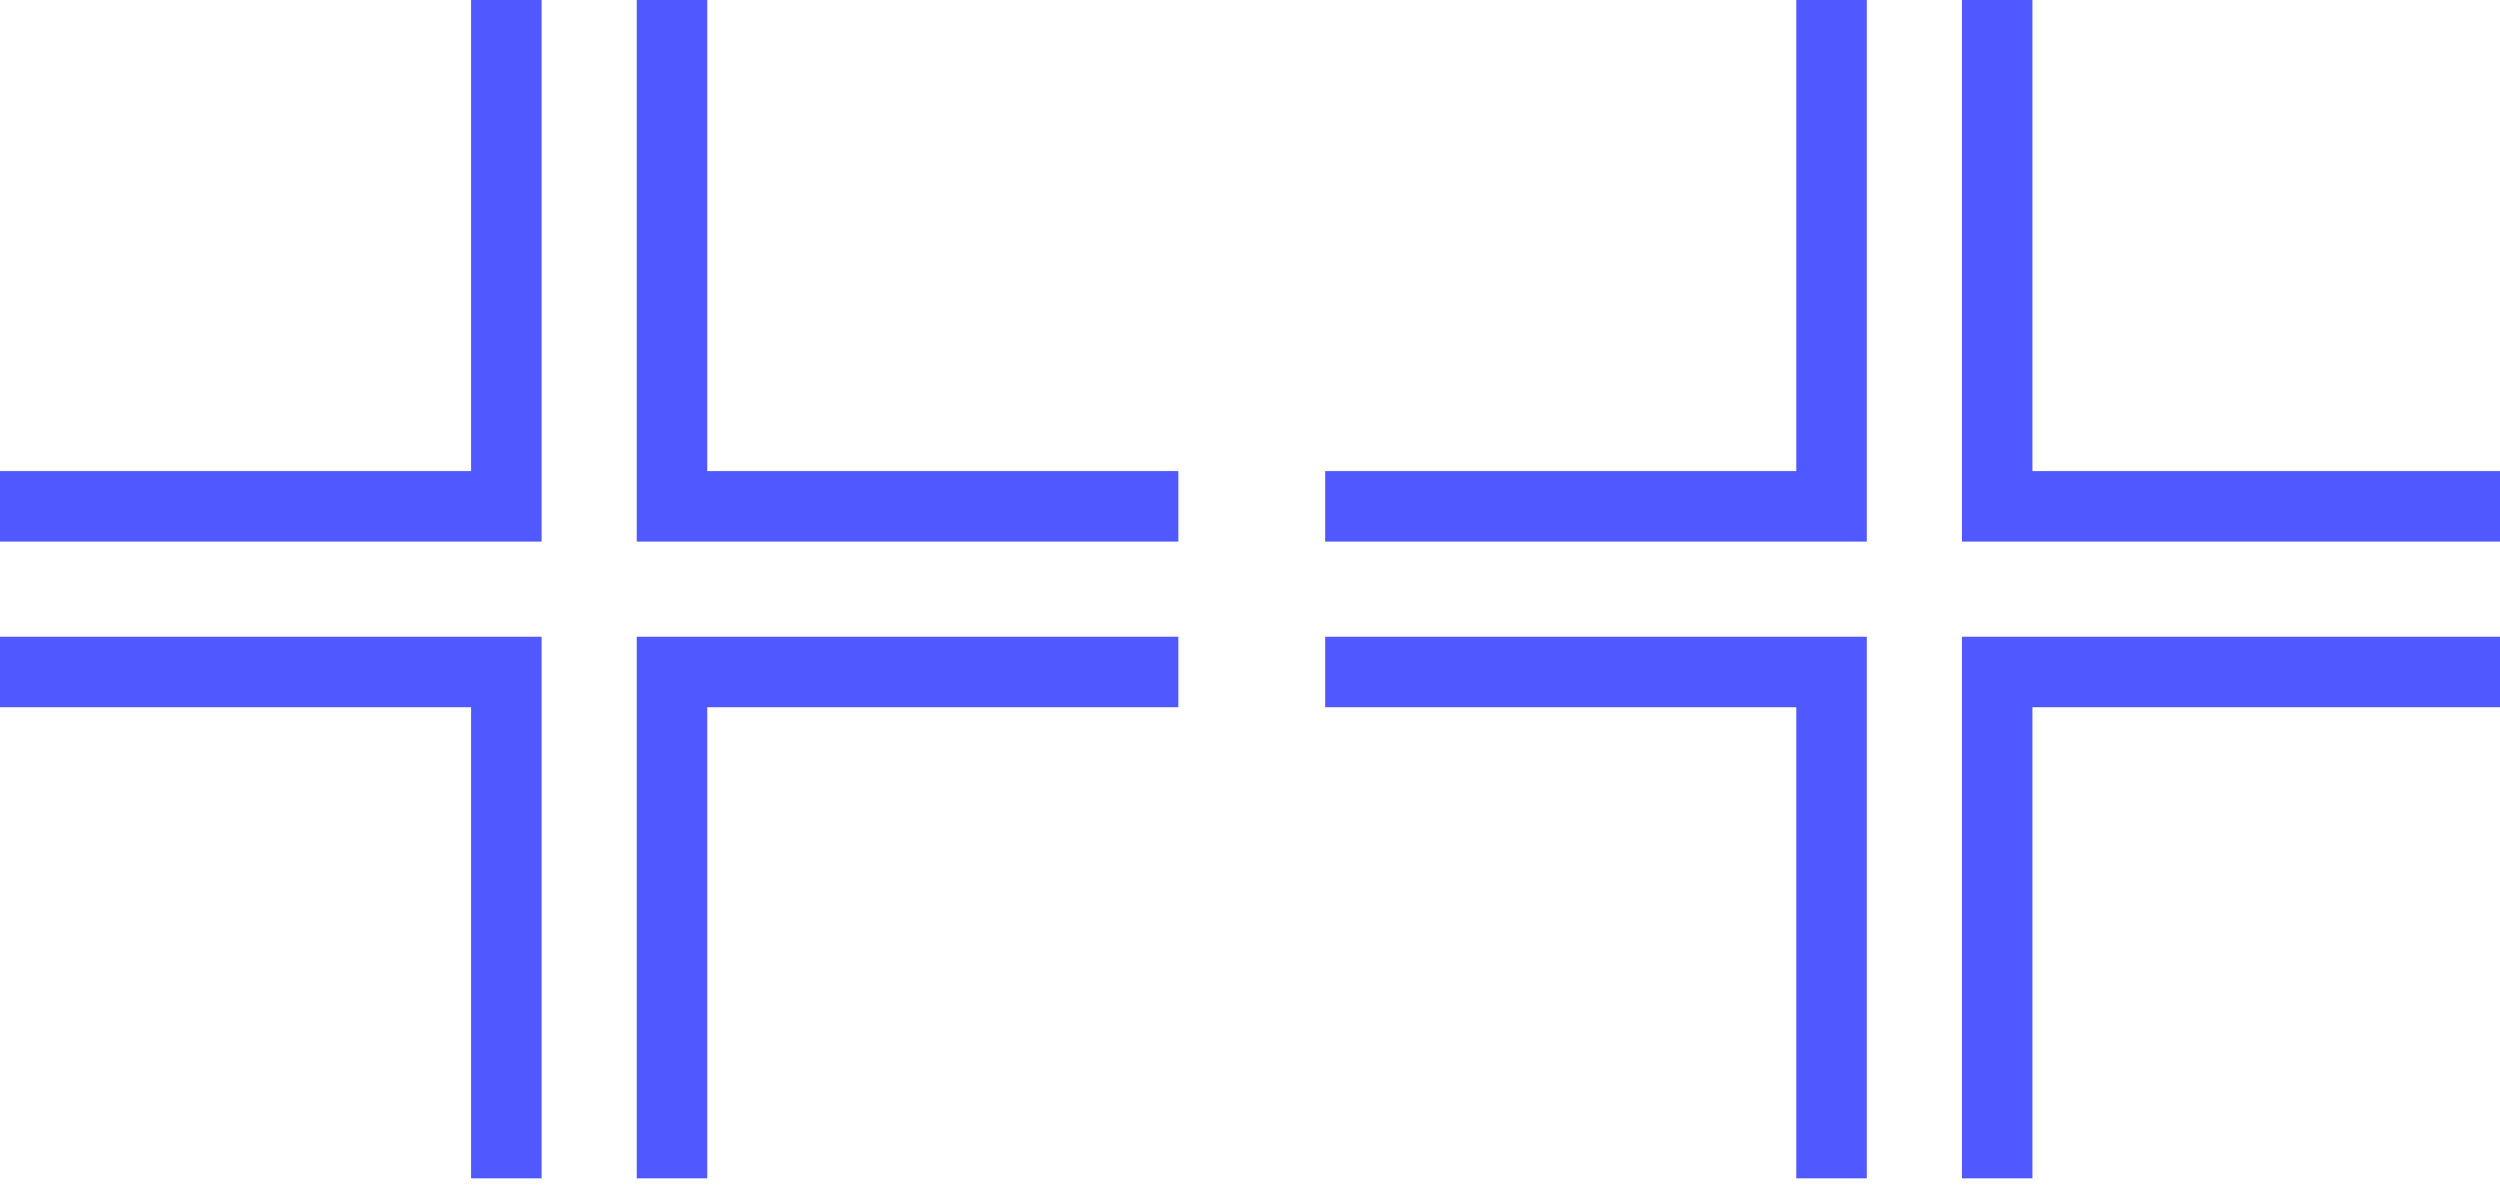
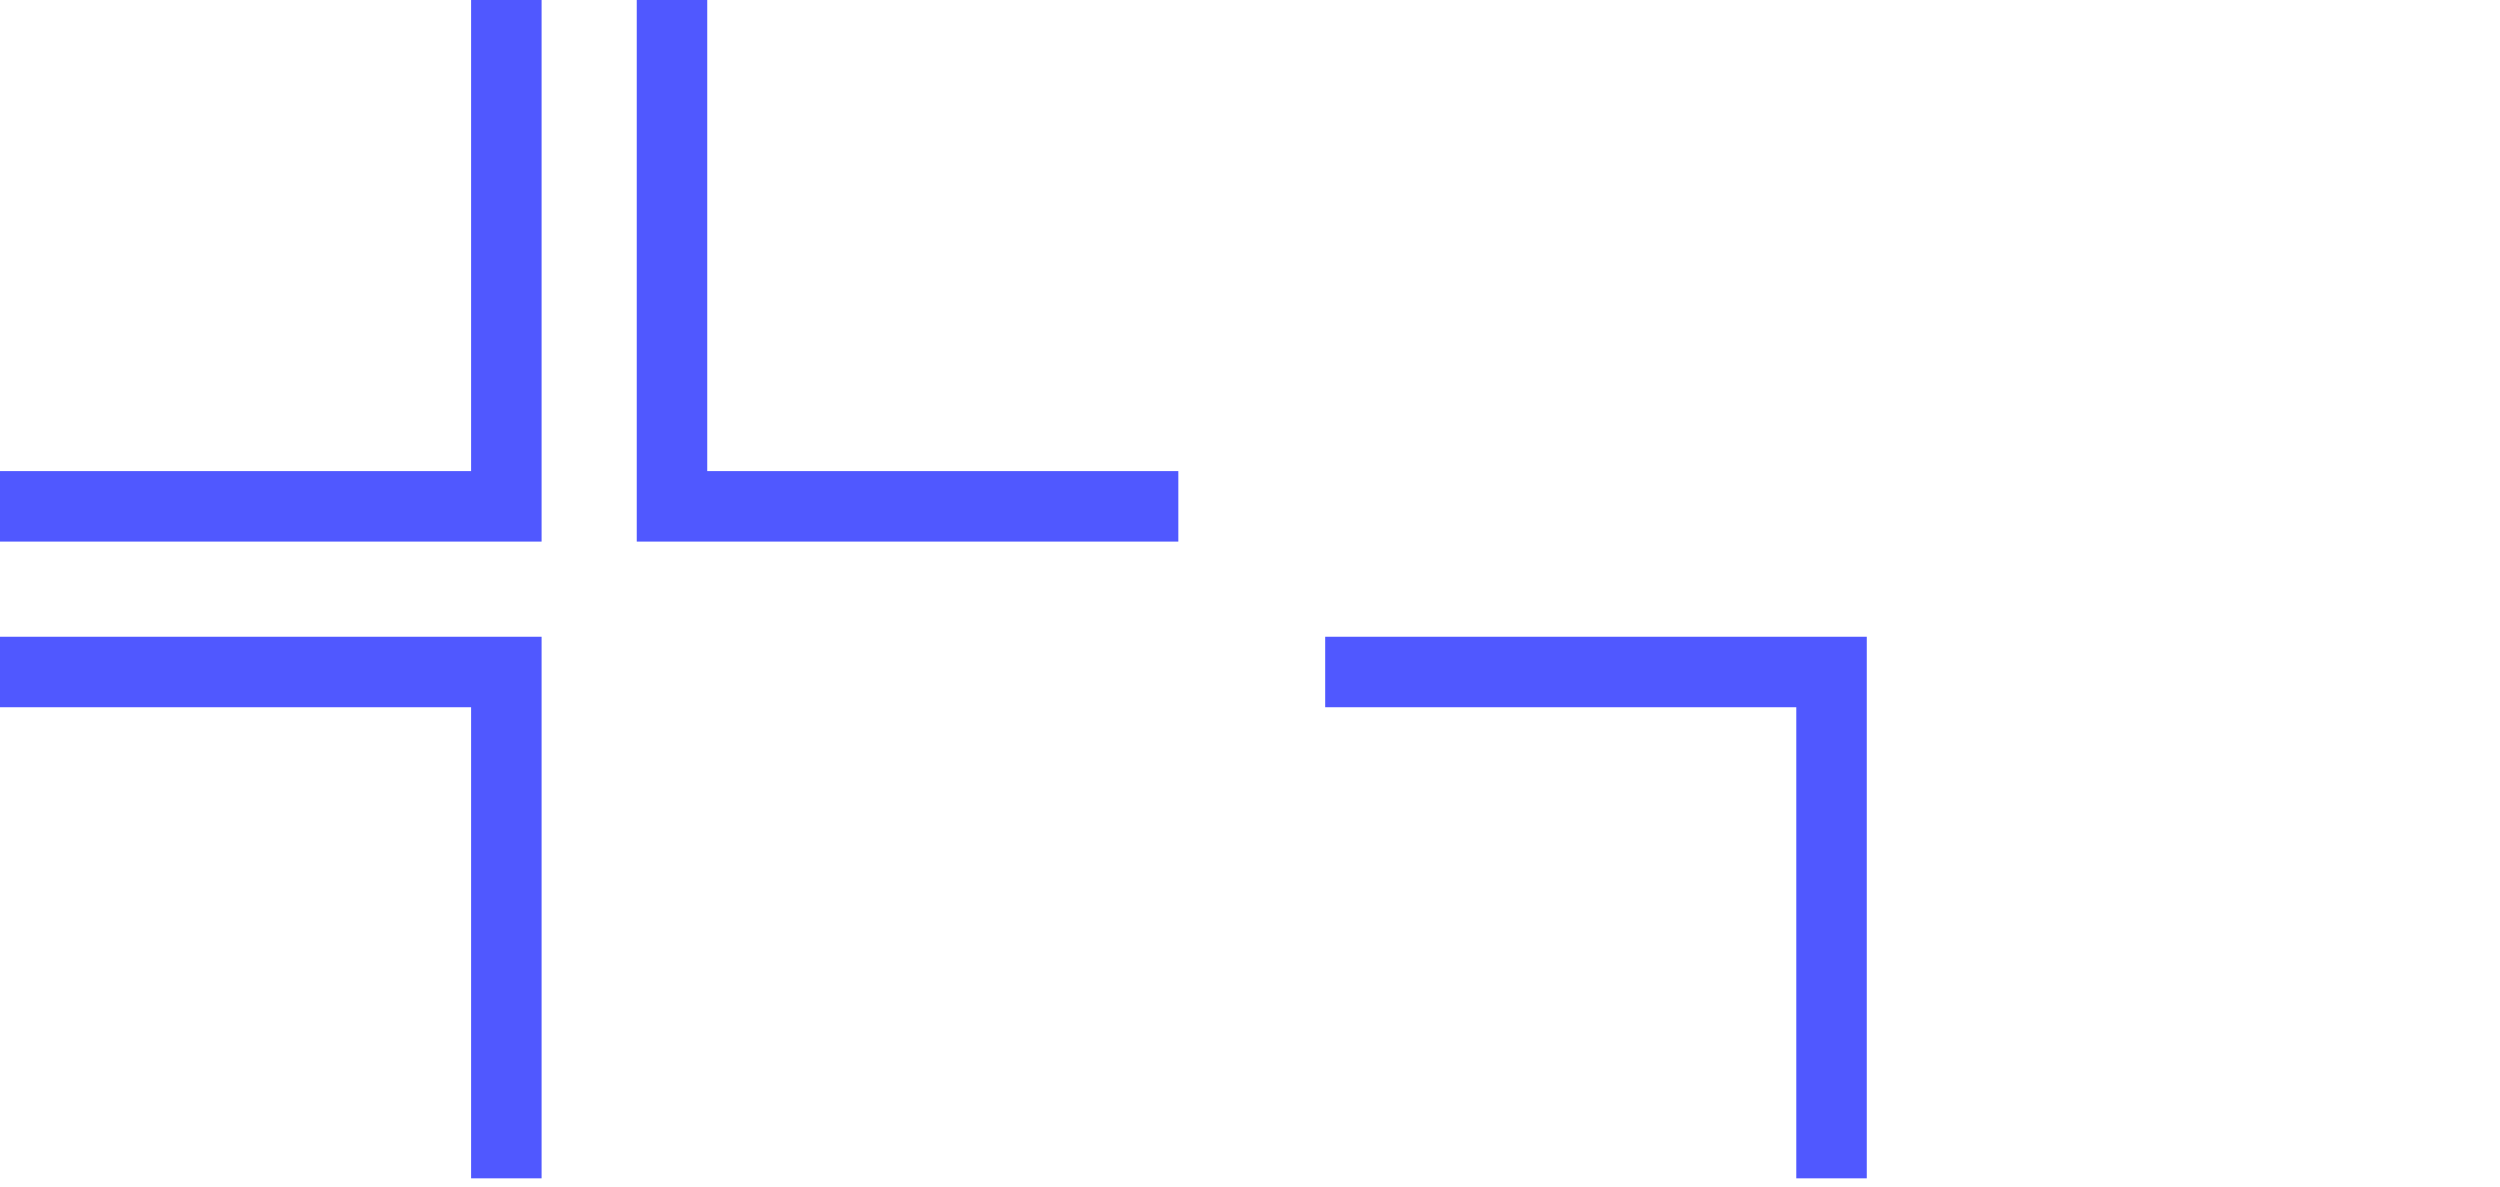
<svg xmlns="http://www.w3.org/2000/svg" version="1.1" id="Layer_1" x="0px" y="0px" viewBox="0 0 212.8 101" style="enable-background:new 0 0 212.8 101;" xml:space="preserve">
  <style type="text/css">
	.st0{fill-rule:evenodd;clip-rule:evenodd;fill:#5058FF;}
</style>
  <title>E53E1EAE-04FF-4146-A958-8DEF76FCEAD8@2x</title>
  <desc>Created with sketchtool.</desc>
  <g id="Desktop">
    <g id="d-mision-vision-valores-hovers" transform="translate(-728, -5098)">
      <g id="Group-5" transform="translate(728, 5098)">
        <polygon id="Fill-1" class="st0" points="40.1,0 40.1,40.1 0,40.1 0,46.1 46.1,46.1 46.1,0    " />
        <polygon id="Fill-2" class="st0" points="54.2,0 54.2,46.1 100.3,46.1 100.3,40.1 60.2,40.1 60.2,0    " />
        <polygon id="Fill-3" class="st0" points="0,54.2 0,60.2 40.1,60.2 40.1,100.3 46.1,100.3 46.1,54.2    " />
-         <polygon id="Fill-4" class="st0" points="54.2,54.2 54.2,100.3 60.2,100.3 60.2,60.2 100.3,60.2 100.3,54.2    " />
      </g>
    </g>
  </g>
  <g id="Desktop_1_">
    <g id="d-mision-vision-valores-hovers_1_" transform="translate(-728, -5098)">
      <g id="Group-5_1_" transform="translate(728, 5098)">
-         <polygon id="Fill-1_1_" class="st0" points="152.9,0 152.9,40.1 112.8,40.1 112.8,46.1 158.9,46.1 158.9,0    " />
-         <polygon id="Fill-2_1_" class="st0" points="167,0 167,46.1 213.1,46.1 213.1,40.1 173,40.1 173,0    " />
        <polygon id="Fill-3_1_" class="st0" points="112.8,54.2 112.8,60.2 152.9,60.2 152.9,100.3 158.9,100.3 158.9,54.2    " />
-         <polygon id="Fill-4_1_" class="st0" points="167,54.2 167,100.3 173,100.3 173,60.2 213.1,60.2 213.1,54.2    " />
      </g>
    </g>
  </g>
</svg>